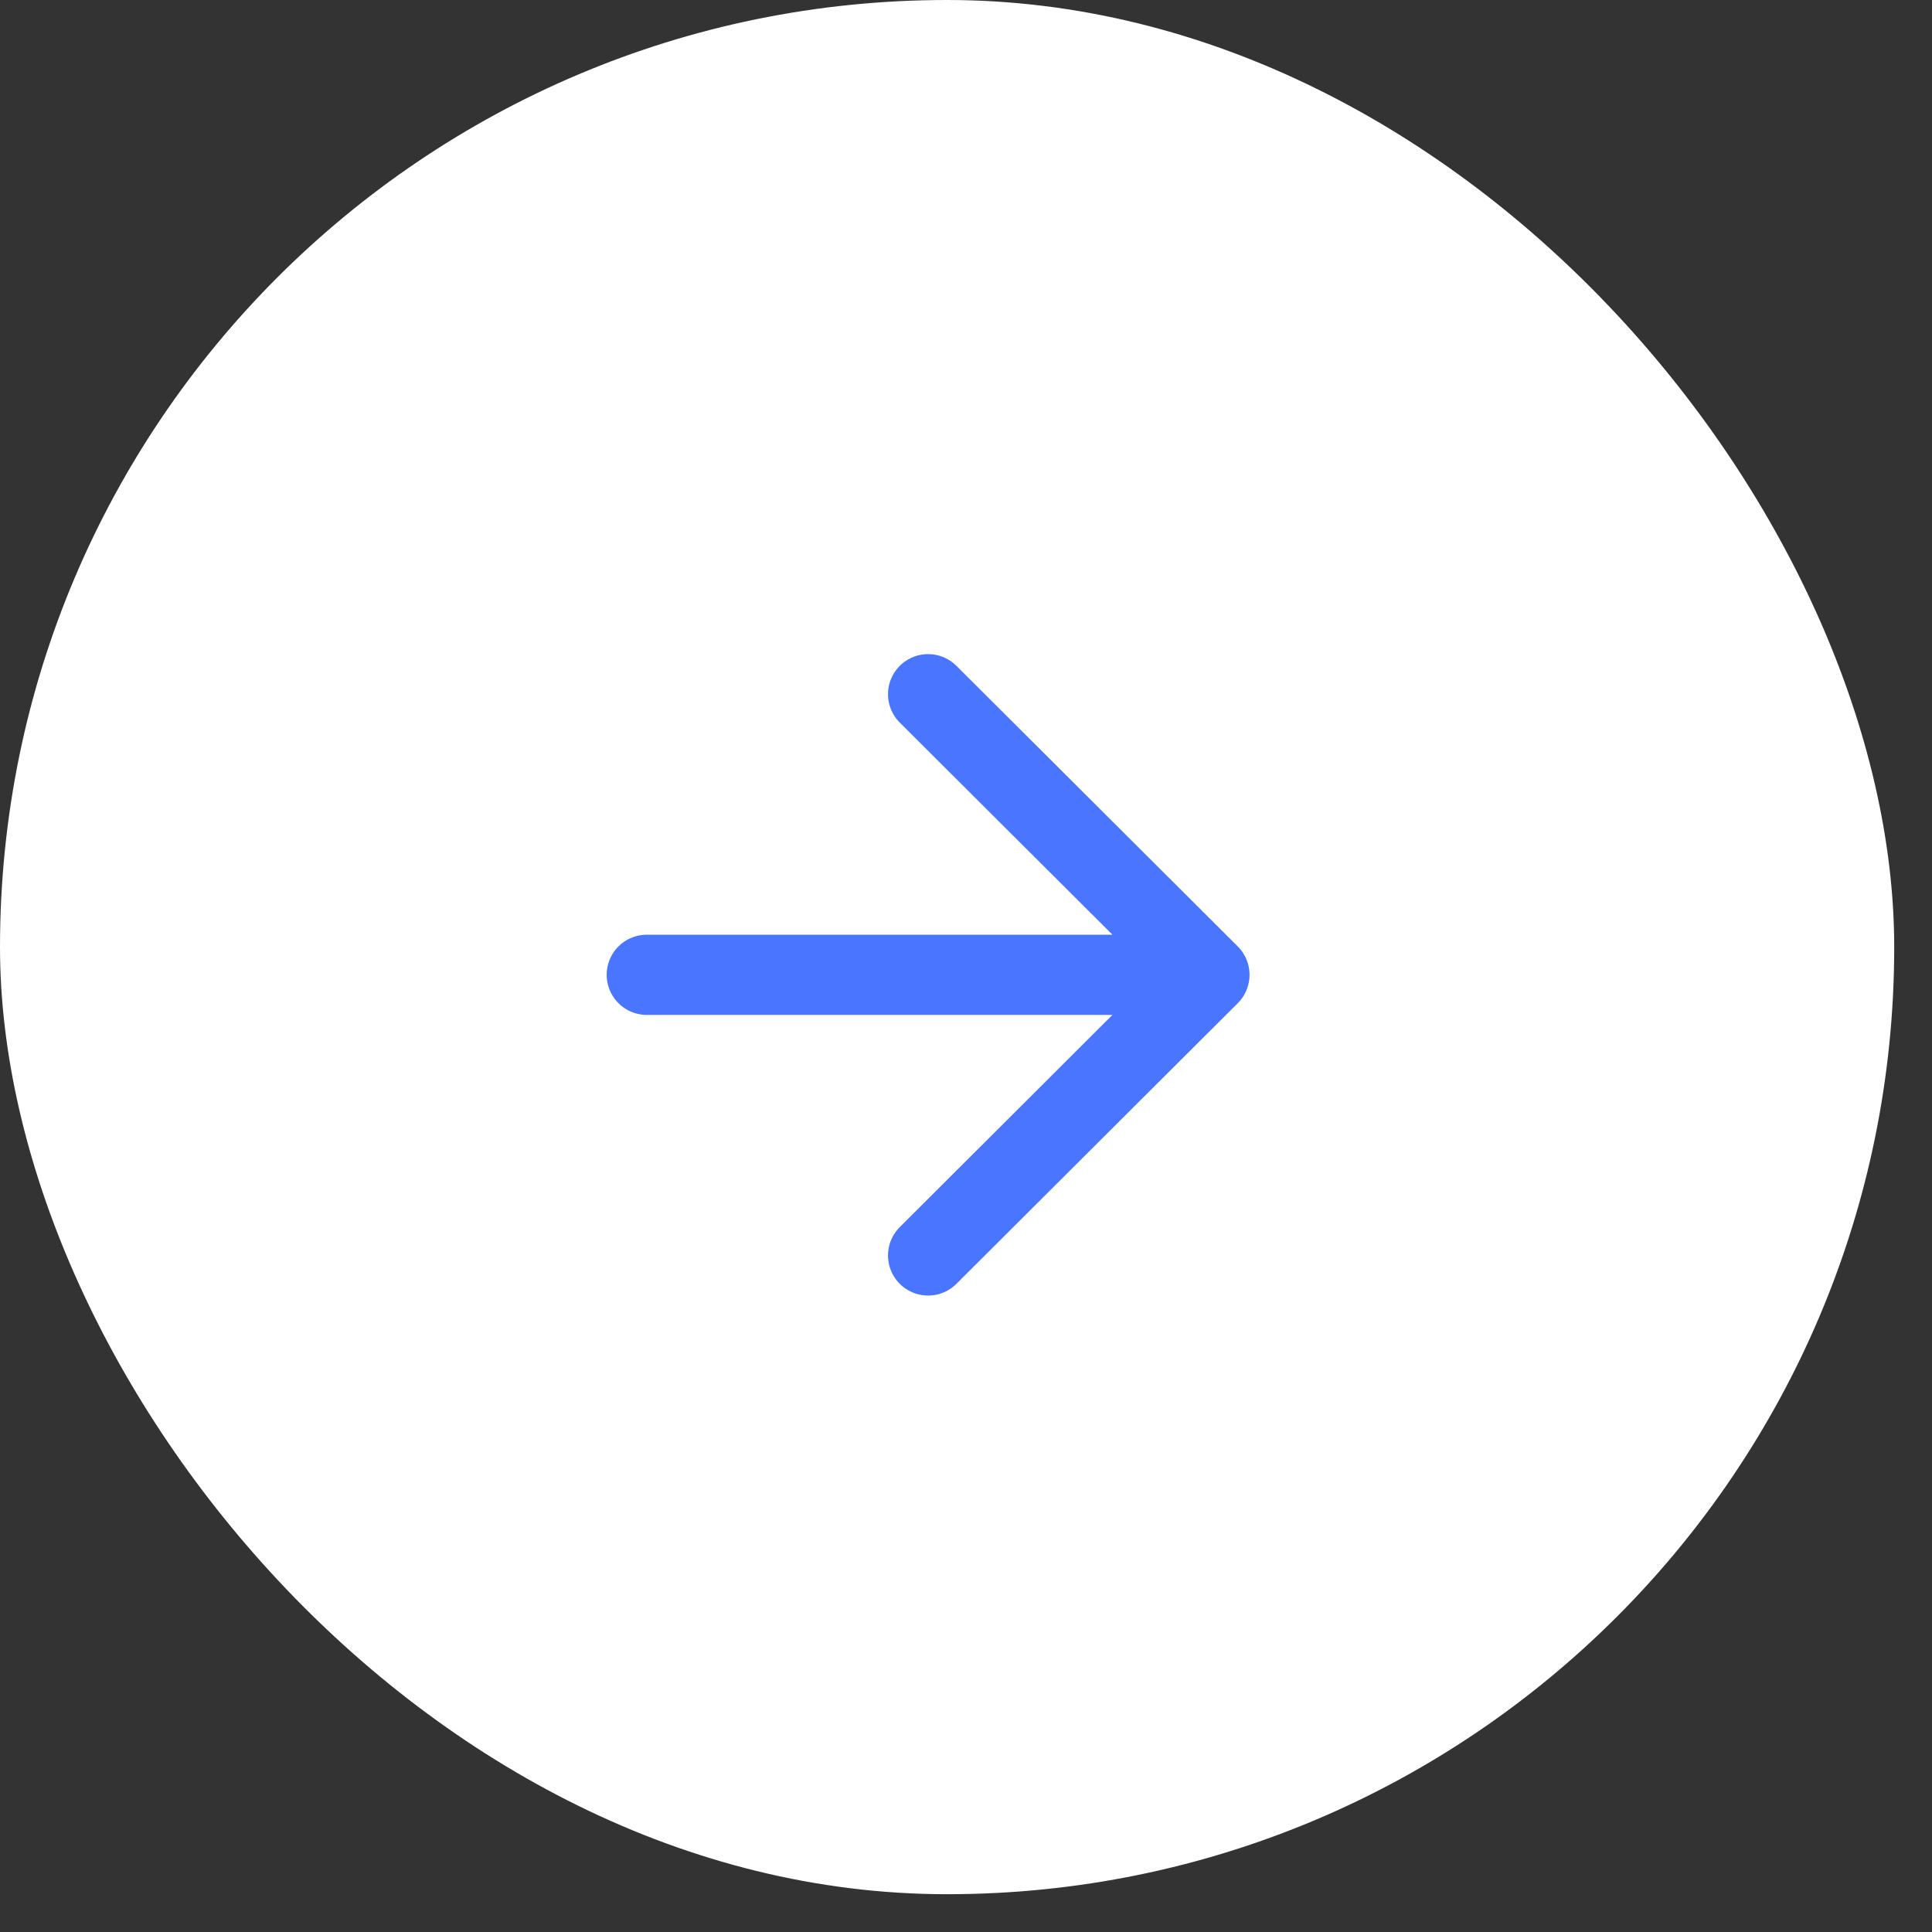
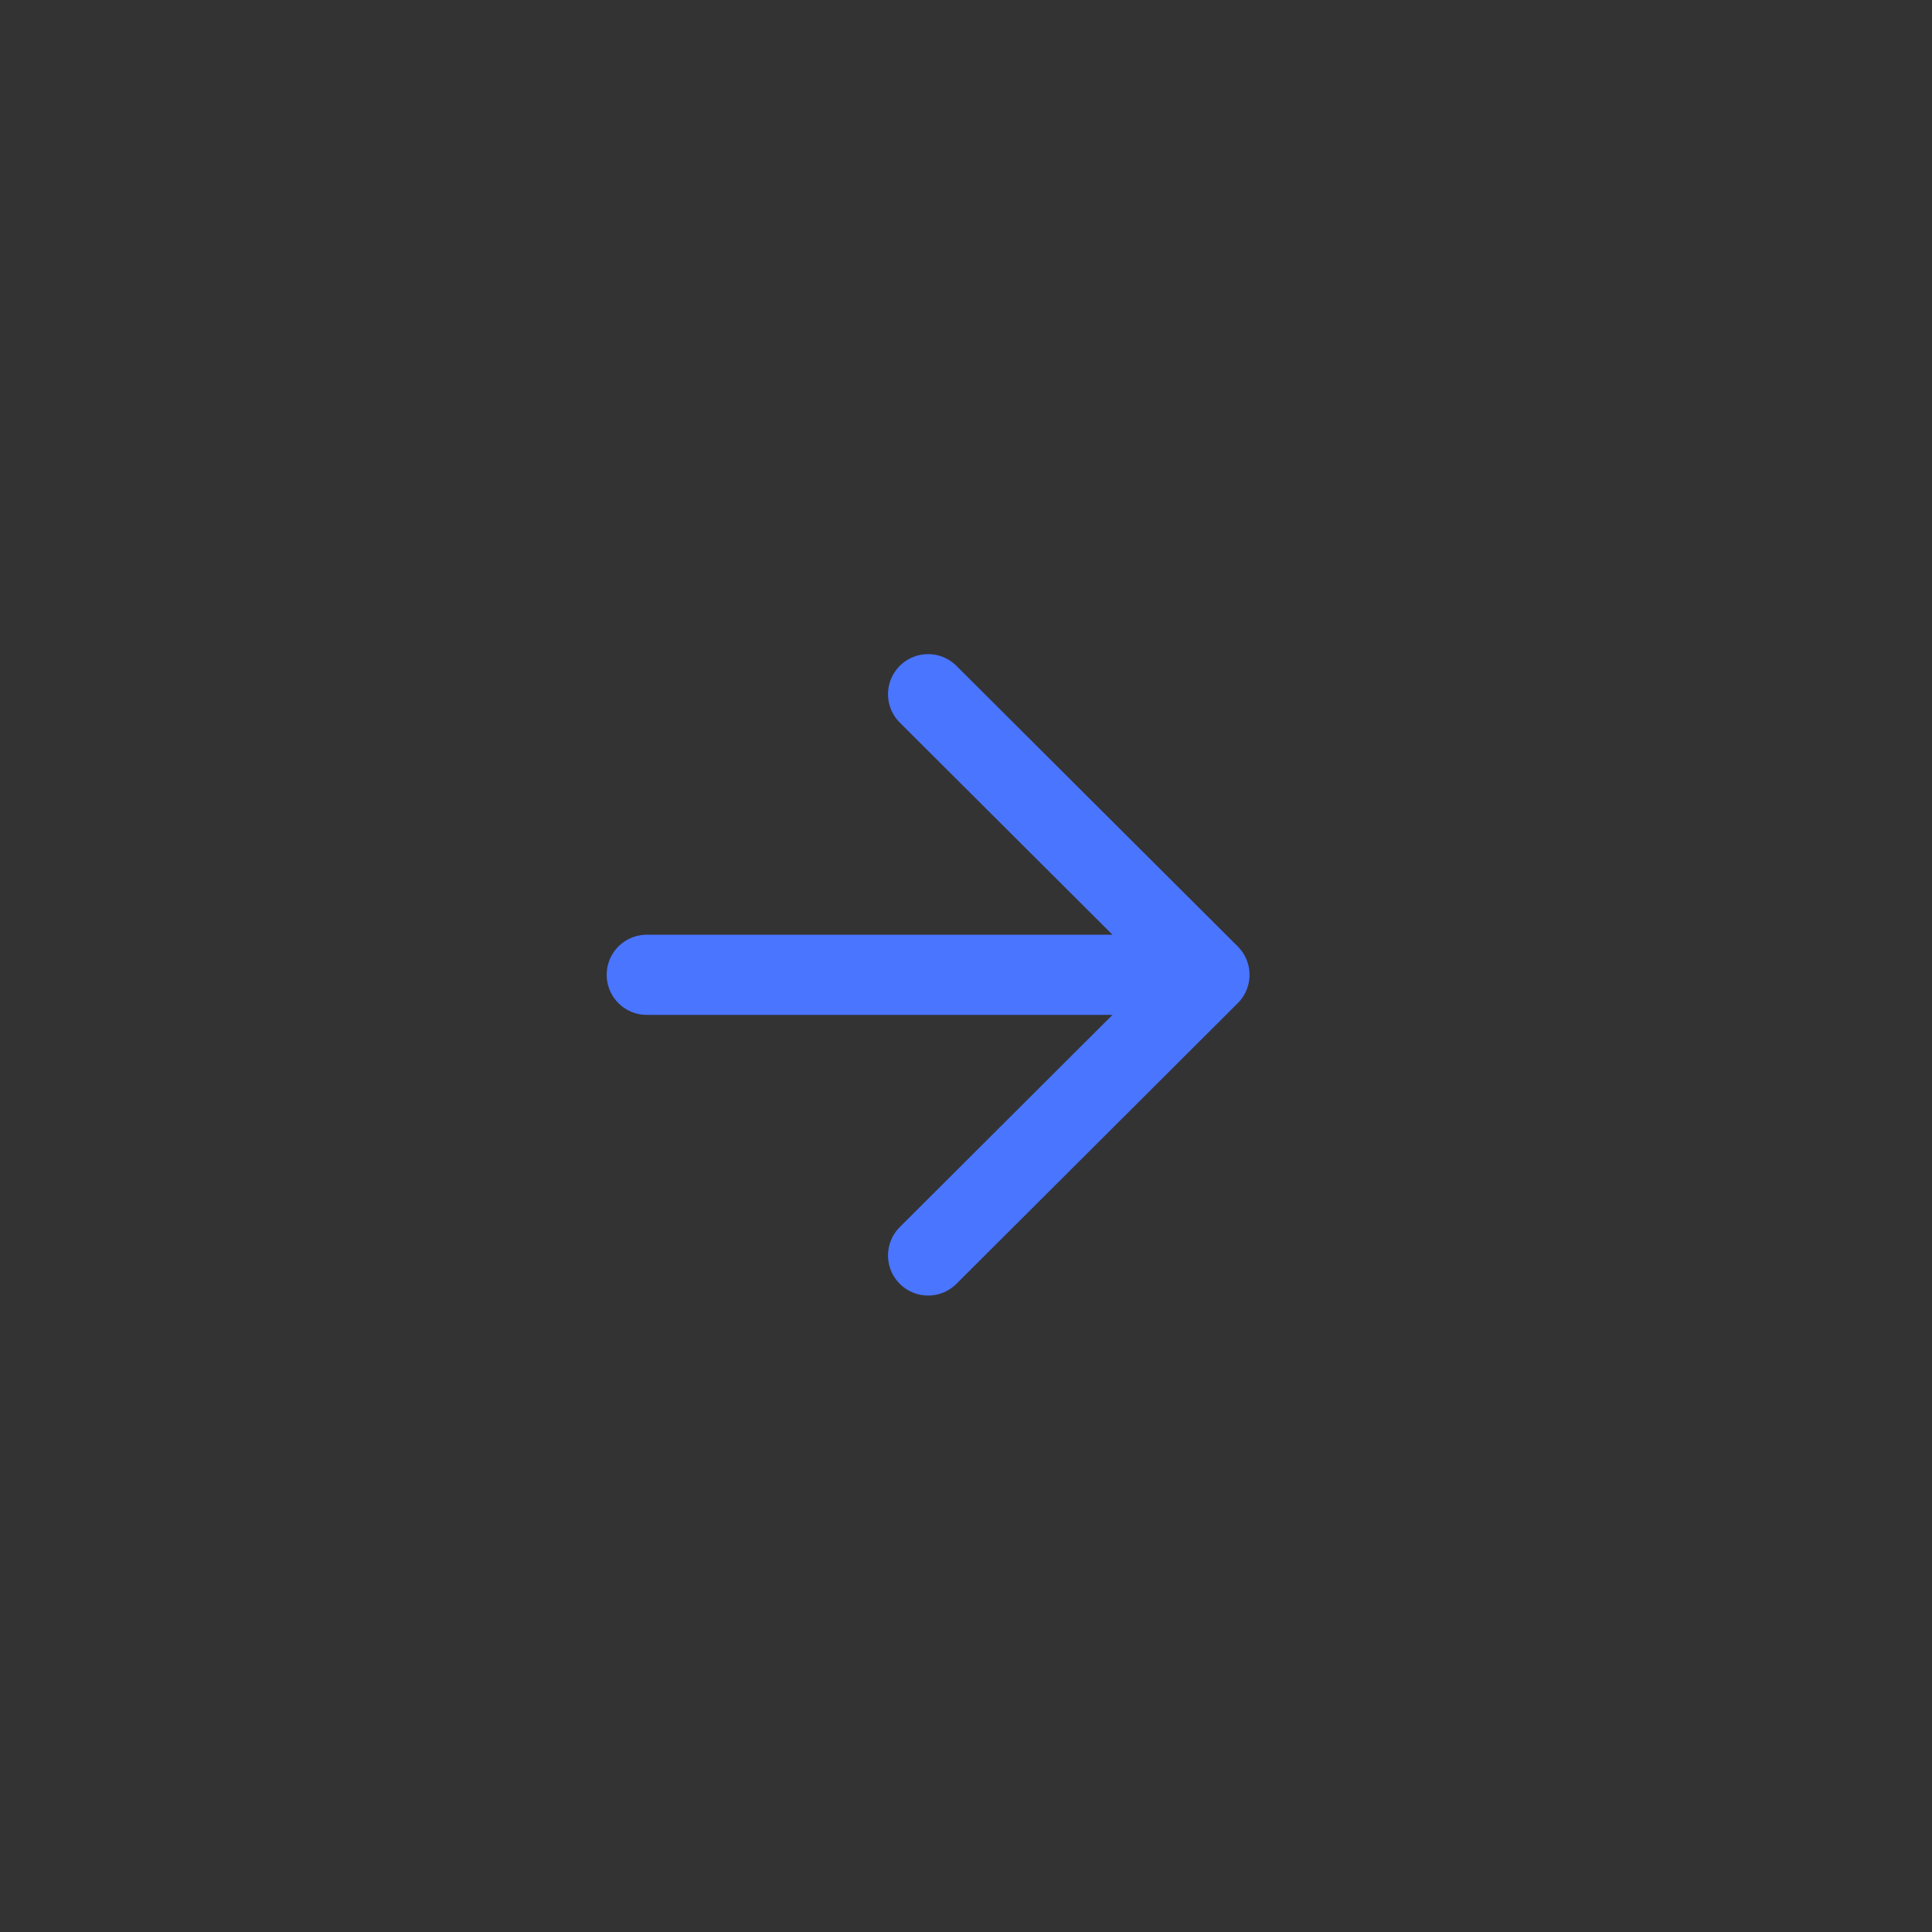
<svg xmlns="http://www.w3.org/2000/svg" width="34" height="34" viewBox="0 0 34 34" fill="none">
  <rect x="0" y="0" width="34" height="34" fill="#333333" stroke="none" />
-   <rect width="33.335" height="33.335" rx="16.668" fill="white" />
  <path d="M11.382 17.155H21.284M21.284 17.155L16.333 12.217M21.284 17.155L16.333 22.094" stroke="#4A75FF" stroke-width="1.411" stroke-linecap="round" stroke-linejoin="round" />
</svg>